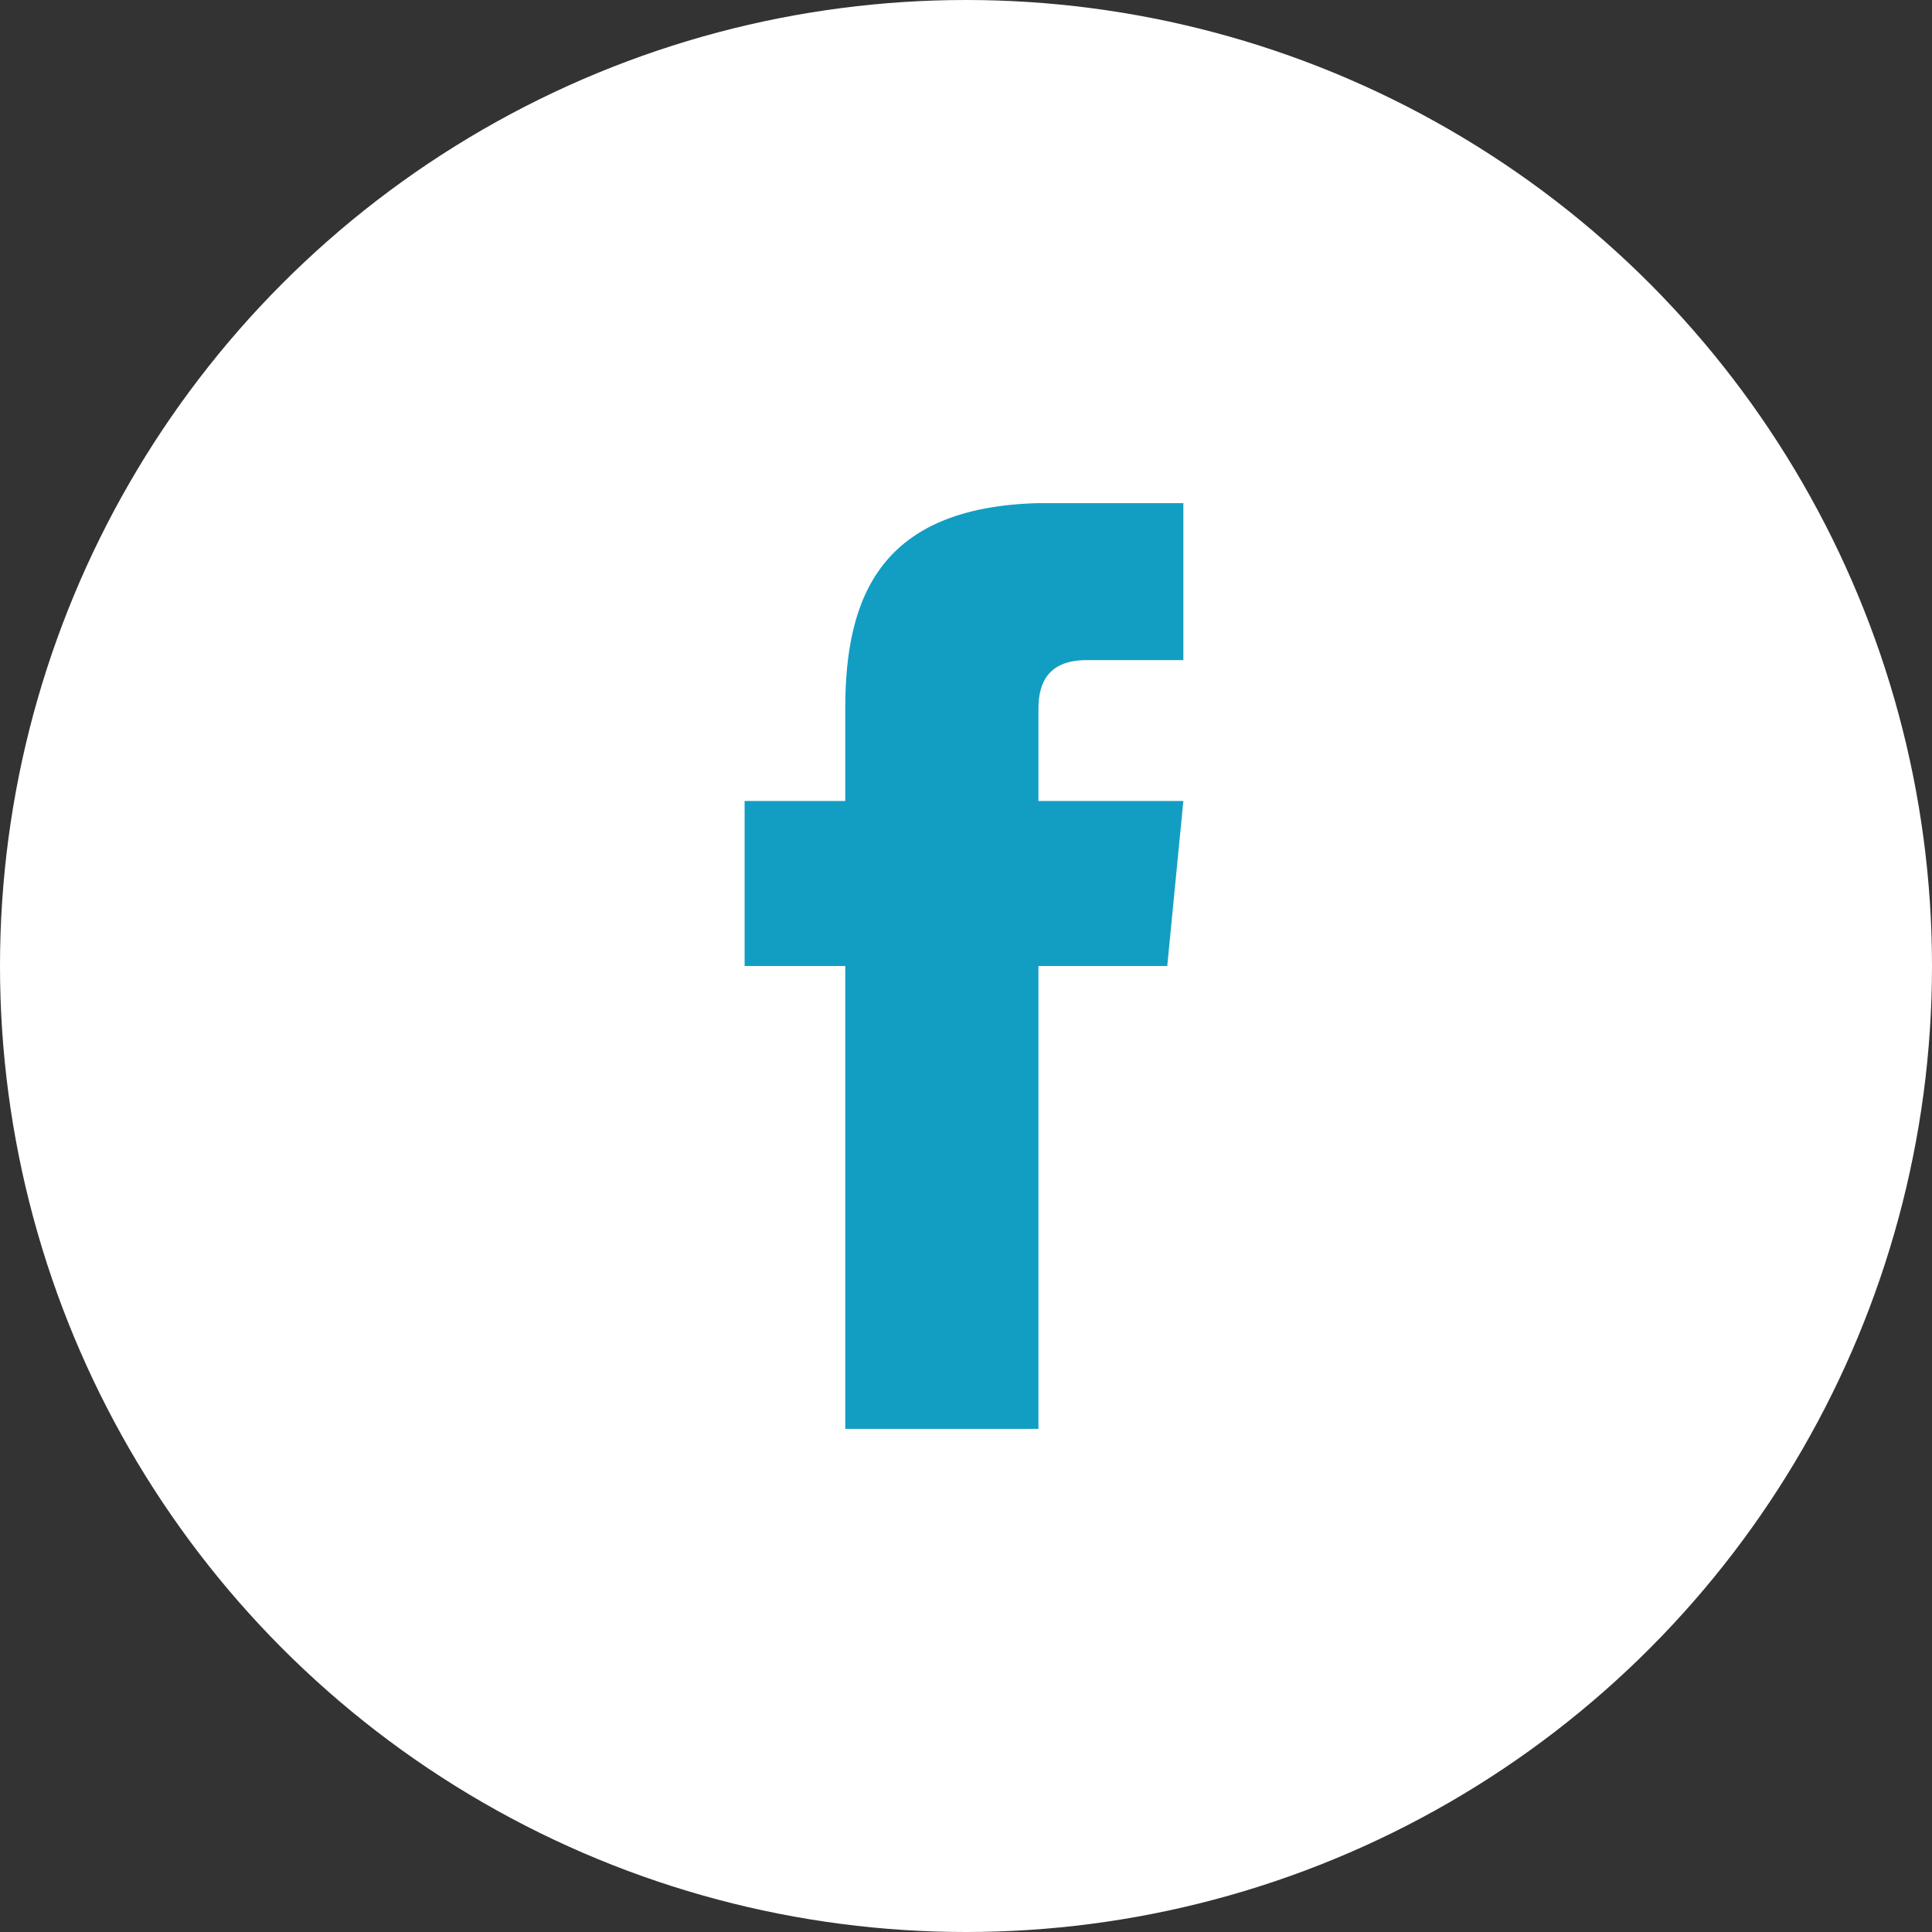
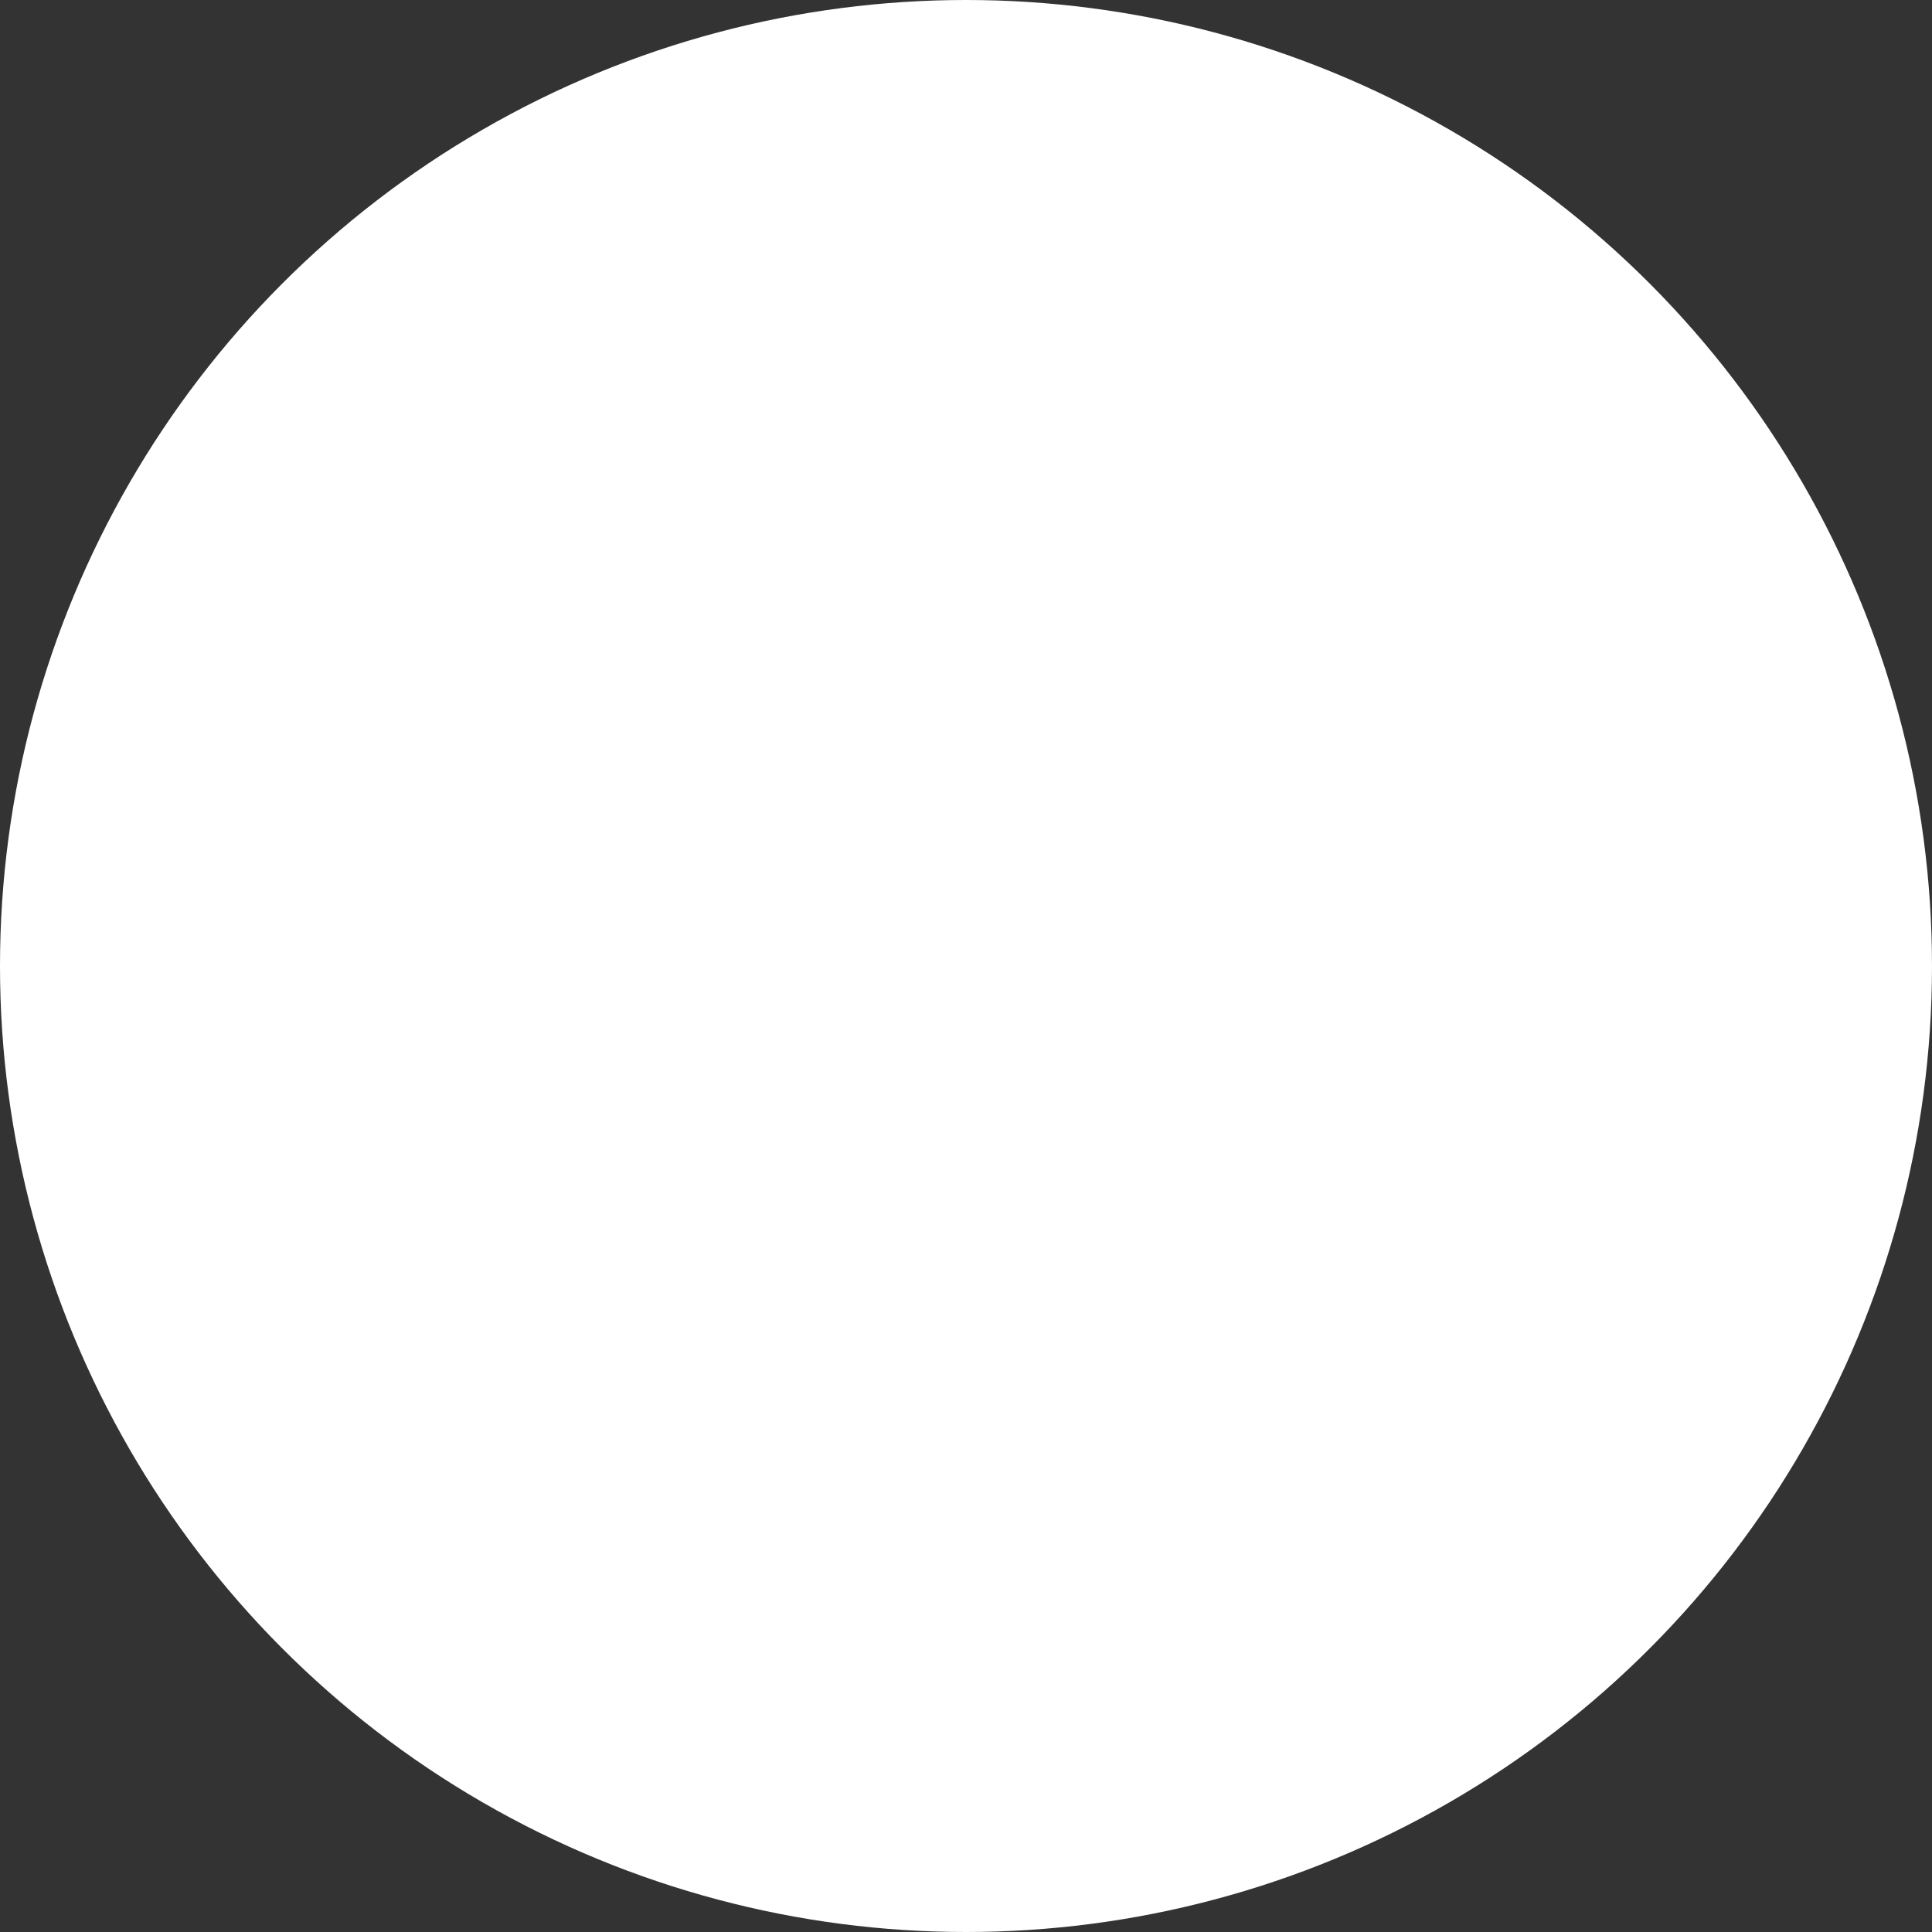
<svg xmlns="http://www.w3.org/2000/svg" version="1.1" x="0px" y="0px" viewBox="0 0 48 48" style="enable-background:new 0 0 48 48;" xml:space="preserve">
  <rect x="0" y="0" width="48" height="48" fill="#333333" stroke="none" />
  <style type="text/css">
	.st0{fill:#FFFFFF;}
	.st1{fill:#129EC3;}
	.st2{display:none;}
	.st3{display:inline;fill:#129EC3;}
	.st4{display:inline;fill:#FFFFFF;}
</style>
  <g id="Facebook_up">
    <circle class="st0" cx="24" cy="24" r="24" />
-     <path class="st1" d="M29.5,16.4H27c-0.9,0-1.2,0.5-1.2,1.2v2.3h3.6L29,24h-3.2v11.5H21V24h-2.5v-4.1H21v-2.3c0-2.8,0.9-5,4.8-5.1   h3.6V16.4z" />
  </g>
  <g id="Facebook_up_copy" class="st2">
    <circle class="st3" cx="24" cy="24" r="24" />
    <path class="st4" d="M29.5,16.4H27c-0.9,0-1.2,0.5-1.2,1.2v2.3h3.6L29,24h-3.2v11.5H21V24h-2.5v-4.1H21v-2.3c0-2.8,0.9-5,4.8-5.1   h3.6V16.4z" />
  </g>
  <g id="Twitter_up" class="st2">
    <circle class="st4" cx="24" cy="24" r="24" />
-     <path class="st3" d="M35.5,23.4c-0.8,0.1-2,0-2.6-0.3c1.3-0.1,2.2-0.7,2.5-1.5c-0.5,0.3-1.9,0.6-2.7,0.3c0-0.2-0.1-0.4-0.1-0.5   c-0.6-2.2-2.7-4-4.9-3.8c0.2-0.1,0.4-0.1,0.5-0.2c0.2-0.1,1.6-0.3,1.4-0.8c-0.2-0.4-1.9,0.3-2.2,0.4c0.4-0.2,1.1-0.4,1.2-0.9   c-0.7,0.1-1.3,0.4-1.8,0.9c0.2-0.2,0.3-0.4,0.3-0.7c-1.8,1.1-2.8,3.4-3.6,5.6c-0.6-0.6-1.2-1.1-1.7-1.4c-1.4-0.8-3.2-1.6-5.9-2.6   c-0.1,0.9,0.4,2.1,2,2.9c-0.3,0-0.9,0.1-1.4,0.2c0.2,1,0.8,1.9,2.6,2.3c-0.8,0.1-1.2,0.2-1.6,0.6c0.4,0.7,1.2,1.6,2.8,1.4   c-1.8,0.8-0.7,2.2,0.7,2c-2.4,2.5-6.3,2.3-8.5,0.2c5.8,7.9,18.4,4.7,20.3-2.9C34.2,24.4,35,23.9,35.5,23.4z" />
+     <path class="st3" d="M35.5,23.4c-0.8,0.1-2,0-2.6-0.3c1.3-0.1,2.2-0.7,2.5-1.5c-0.5,0.3-1.9,0.6-2.7,0.3c0-0.2-0.1-0.4-0.1-0.5   c-0.6-2.2-2.7-4-4.9-3.8c0.2-0.1,0.4-0.1,0.5-0.2c0.2-0.1,1.6-0.3,1.4-0.8c-0.2-0.4-1.9,0.3-2.2,0.4c0.4-0.2,1.1-0.4,1.2-0.9   c-0.7,0.1-1.3,0.4-1.8,0.9c0.2-0.2,0.3-0.4,0.3-0.7c-1.8,1.1-2.8,3.4-3.6,5.6c-0.6-0.6-1.2-1.1-1.7-1.4c-1.4-0.8-3.2-1.6-5.9-2.6   c-0.1,0.9,0.4,2.1,2,2.9c-0.3,0-0.9,0.1-1.4,0.2c0.2,1,0.8,1.9,2.6,2.3c-0.8,0.1-1.2,0.2-1.6,0.6c0.4,0.7,1.2,1.6,2.8,1.4   c-1.8,0.8-0.7,2.2,0.7,2c-2.4,2.5-6.3,2.3-8.5,0.2c5.8,7.9,18.4,4.7,20.3-2.9C34.2,24.4,35,23.9,35.5,23.4" />
  </g>
  <g id="Twitter_over" class="st2">
    <circle class="st3" cx="24" cy="24" r="24" />
    <path class="st4" d="M35.5,23.4c-0.8,0.1-2,0-2.6-0.3c1.3-0.1,2.2-0.7,2.5-1.5c-0.5,0.3-1.9,0.6-2.7,0.3c0-0.2-0.1-0.4-0.1-0.5   c-0.6-2.2-2.7-4-4.9-3.8c0.2-0.1,0.4-0.1,0.5-0.2c0.2-0.1,1.6-0.3,1.4-0.8c-0.2-0.4-1.9,0.3-2.2,0.4c0.4-0.2,1.1-0.4,1.2-0.9   c-0.7,0.1-1.3,0.4-1.8,0.9c0.2-0.2,0.3-0.4,0.3-0.7c-1.8,1.1-2.8,3.4-3.6,5.6c-0.6-0.6-1.2-1.1-1.7-1.4c-1.4-0.8-3.2-1.6-5.9-2.6   c-0.1,0.9,0.4,2.1,2,2.9c-0.3,0-0.9,0.1-1.4,0.2c0.2,1,0.8,1.9,2.6,2.3c-0.8,0.1-1.2,0.2-1.6,0.6c0.4,0.7,1.2,1.6,2.8,1.4   c-1.8,0.8-0.7,2.2,0.7,2c-2.4,2.5-6.3,2.3-8.5,0.2c5.8,7.9,18.4,4.7,20.3-2.9C34.2,24.4,35,23.9,35.5,23.4z" />
  </g>
  <g id="Youtube_up" class="st2">
    <circle class="st4" cx="24" cy="24" r="24" />
    <path class="st3" d="M19.2,18.3c0,0.6,0.2,1.1,0.5,1.5c0.4,0.4,0.9,0.6,1.5,0.6c0.6,0,1.1-0.2,1.5-0.5c0.4-0.4,0.5-0.9,0.5-1.5   v-3.9c0-0.6-0.2-1-0.6-1.4c-0.4-0.4-0.8-0.5-1.4-0.5c-0.6,0-1.1,0.2-1.5,0.5c-0.4,0.3-0.6,0.8-0.6,1.4V18.3z M20.7,14.4   c0-0.2,0.1-0.3,0.2-0.4c0.1-0.1,0.2-0.2,0.4-0.2c0.2,0,0.3,0.1,0.4,0.2c0.1,0.1,0.2,0.2,0.2,0.4v4.1c0,0.2-0.1,0.4-0.2,0.5   c-0.1,0.1-0.3,0.2-0.5,0.2c-0.2,0-0.3-0.1-0.4-0.2c-0.1-0.1-0.1-0.3-0.1-0.5V14.4z M15.9,20.2h1.6V16l1.8-6h-1.6l-1,4.1h-0.1   l-1-4.1H14l1.9,6.1V20.2z M25.4,20.3c0.3,0,0.5-0.1,0.8-0.2c0.3-0.2,0.5-0.4,0.8-0.7v0.8h1.4v-7.5H27v5.7c-0.1,0.2-0.3,0.3-0.4,0.4   c-0.2,0.1-0.3,0.2-0.4,0.2c-0.1,0-0.2,0-0.3-0.1c-0.1-0.1-0.1-0.2-0.1-0.4v-5.8h-1.4V19c0,0.4,0.1,0.8,0.2,1   C24.9,20.2,25.1,20.3,25.4,20.3z M35.3,25.9c0-1.8-1.5-3.3-3.3-3.3c-2.6-0.1-5.3-0.2-8-0.2c-2.7,0-5.4,0-8,0.2   c-1.8,0-3.3,1.5-3.3,3.3c-0.1,1.4-0.2,2.9-0.2,4.3c0,1.4,0,2.9,0.2,4.3c0,1.8,1.5,3.3,3.3,3.3c2.6,0.1,5.3,0.2,8,0.2   c2.7,0,5.4,0,8-0.2c1.8,0,3.3-1.5,3.3-3.3c0.1-1.4,0.2-2.9,0.2-4.3C35.5,28.8,35.5,27.3,35.3,25.9z M17.5,35.2h-1.6v-8.7h-1.6V25   h4.8v1.5h-1.6V35.2z M23.1,35.2h-1.4v-0.8c-0.3,0.3-0.5,0.5-0.8,0.7c-0.3,0.2-0.5,0.2-0.8,0.2c-0.3,0-0.6-0.1-0.7-0.3   c-0.2-0.2-0.2-0.6-0.2-1v-6.3h1.4v5.8c0,0.2,0,0.3,0.1,0.4c0.1,0.1,0.2,0.1,0.3,0.1c0.1,0,0.2-0.1,0.4-0.2c0.2-0.1,0.3-0.2,0.4-0.4   v-5.7h1.4V35.2z M28.4,33.6c0,0.5-0.1,0.9-0.3,1.2c-0.2,0.3-0.5,0.4-0.9,0.4c-0.3,0-0.5-0.1-0.7-0.2c-0.2-0.1-0.4-0.3-0.6-0.5v0.6   h-1.4V25h1.4v3.3c0.2-0.2,0.4-0.4,0.6-0.5c0.2-0.1,0.4-0.2,0.6-0.2c0.4,0,0.8,0.2,1,0.5c0.2,0.3,0.3,0.8,0.3,1.4V33.6z M33.6,31.6   h-2.7V33c0,0.4,0,0.7,0.1,0.8c0.1,0.2,0.2,0.2,0.5,0.2c0.2,0,0.4-0.1,0.5-0.2c0.1-0.1,0.1-0.4,0.1-0.9v-0.5h1.4V33   c0,0.8-0.2,1.3-0.5,1.7c-0.3,0.4-0.9,0.6-1.6,0.6c-0.6,0-1.1-0.2-1.5-0.6c-0.4-0.4-0.5-1-0.5-1.7v-3.4c0-0.7,0.2-1.2,0.6-1.6   c0.4-0.4,0.9-0.6,1.5-0.6c0.6,0,1.1,0.2,1.5,0.6c0.3,0.4,0.5,0.9,0.5,1.6V31.6z M31.6,28.8c-0.2,0-0.4,0.1-0.5,0.2   c-0.1,0.1-0.1,0.4-0.1,0.7v0.8h1.2v-0.8c0-0.3,0-0.5-0.1-0.7C31.9,28.8,31.8,28.8,31.6,28.8z M26.4,28.7c-0.1,0-0.2,0-0.3,0.1   c-0.1,0-0.2,0.1-0.3,0.2v4.7c0.1,0.1,0.2,0.2,0.3,0.3c0.1,0.1,0.2,0.1,0.3,0.1c0.2,0,0.3-0.1,0.4-0.2c0.1-0.1,0.1-0.3,0.1-0.5v-3.9   c0-0.3,0-0.4-0.1-0.6C26.8,28.8,26.6,28.7,26.4,28.7z" />
  </g>
  <g id="Youtube_over" class="st2">
    <circle class="st3" cx="24" cy="24" r="24" />
    <path class="st4" d="M19.2,18.3c0,0.6,0.2,1.1,0.5,1.5c0.4,0.4,0.9,0.6,1.5,0.6c0.6,0,1.1-0.2,1.5-0.5c0.4-0.4,0.5-0.9,0.5-1.5   v-3.9c0-0.6-0.2-1-0.6-1.4c-0.4-0.4-0.8-0.5-1.4-0.5c-0.6,0-1.1,0.2-1.5,0.5c-0.4,0.3-0.6,0.8-0.6,1.4V18.3z M20.7,14.4   c0-0.2,0.1-0.3,0.2-0.4c0.1-0.1,0.2-0.2,0.4-0.2c0.2,0,0.3,0.1,0.4,0.2c0.1,0.1,0.2,0.2,0.2,0.4v4.1c0,0.2-0.1,0.4-0.2,0.5   c-0.1,0.1-0.3,0.2-0.5,0.2c-0.2,0-0.3-0.1-0.4-0.2c-0.1-0.1-0.1-0.3-0.1-0.5V14.4z M15.9,20.2h1.6V16l1.8-6h-1.6l-1,4.1h-0.1   l-1-4.1H14l1.9,6.1V20.2z M25.4,20.3c0.3,0,0.5-0.1,0.8-0.2c0.3-0.2,0.5-0.4,0.8-0.7v0.8h1.4v-7.5H27v5.7c-0.1,0.2-0.3,0.3-0.4,0.4   c-0.2,0.1-0.3,0.2-0.4,0.2c-0.1,0-0.2,0-0.3-0.1c-0.1-0.1-0.1-0.2-0.1-0.4v-5.8h-1.4V19c0,0.4,0.1,0.8,0.2,1   C24.9,20.2,25.1,20.3,25.4,20.3z M35.3,25.9c0-1.8-1.5-3.3-3.3-3.3c-2.6-0.1-5.3-0.2-8-0.2c-2.7,0-5.4,0-8,0.2   c-1.8,0-3.3,1.5-3.3,3.3c-0.1,1.4-0.2,2.9-0.2,4.3c0,1.4,0,2.9,0.2,4.3c0,1.8,1.5,3.3,3.3,3.3c2.6,0.1,5.3,0.2,8,0.2   c2.7,0,5.4,0,8-0.2c1.8,0,3.3-1.5,3.3-3.3c0.1-1.4,0.2-2.9,0.2-4.3C35.5,28.8,35.5,27.3,35.3,25.9z M17.5,35.2h-1.6v-8.7h-1.6V25   h4.8v1.5h-1.6V35.2z M23.1,35.2h-1.4v-0.8c-0.3,0.3-0.5,0.5-0.8,0.7c-0.3,0.2-0.5,0.2-0.8,0.2c-0.3,0-0.6-0.1-0.7-0.3   c-0.2-0.2-0.2-0.6-0.2-1v-6.3h1.4v5.8c0,0.2,0,0.3,0.1,0.4c0.1,0.1,0.2,0.1,0.3,0.1c0.1,0,0.2-0.1,0.4-0.2c0.2-0.1,0.3-0.2,0.4-0.4   v-5.7h1.4V35.2z M28.4,33.6c0,0.5-0.1,0.9-0.3,1.2c-0.2,0.3-0.5,0.4-0.9,0.4c-0.3,0-0.5-0.1-0.7-0.2c-0.2-0.1-0.4-0.3-0.6-0.5v0.6   h-1.4V25h1.4v3.3c0.2-0.2,0.4-0.4,0.6-0.5c0.2-0.1,0.4-0.2,0.6-0.2c0.4,0,0.8,0.2,1,0.5c0.2,0.3,0.3,0.8,0.3,1.4V33.6z M33.6,31.6   h-2.7V33c0,0.4,0,0.7,0.1,0.8c0.1,0.2,0.2,0.2,0.5,0.2c0.2,0,0.4-0.1,0.5-0.2c0.1-0.1,0.1-0.4,0.1-0.9v-0.5h1.4V33   c0,0.8-0.2,1.3-0.5,1.7c-0.3,0.4-0.9,0.6-1.6,0.6c-0.6,0-1.1-0.2-1.5-0.6c-0.4-0.4-0.5-1-0.5-1.7v-3.4c0-0.7,0.2-1.2,0.6-1.6   c0.4-0.4,0.9-0.6,1.5-0.6c0.6,0,1.1,0.2,1.5,0.6c0.3,0.4,0.5,0.9,0.5,1.6V31.6z M31.6,28.8c-0.2,0-0.4,0.1-0.5,0.2   c-0.1,0.1-0.1,0.4-0.1,0.7v0.8h1.2v-0.8c0-0.3,0-0.5-0.1-0.7C31.9,28.8,31.8,28.8,31.6,28.8z M26.4,28.7c-0.1,0-0.2,0-0.3,0.1   c-0.1,0-0.2,0.1-0.3,0.2v4.7c0.1,0.1,0.2,0.2,0.3,0.3c0.1,0.1,0.2,0.1,0.3,0.1c0.2,0,0.3-0.1,0.4-0.2c0.1-0.1,0.1-0.3,0.1-0.5v-3.9   c0-0.3,0-0.4-0.1-0.6C26.8,28.8,26.6,28.7,26.4,28.7z" />
  </g>
  <g id="Pin_up" class="st2">
    <circle class="st4" cx="24" cy="24" r="24" />
-     <path class="st3" d="M24.5,12.5c-6.3,0-9.4,4.5-9.4,8.3c0,2.3,0.9,4.3,2.7,5c0.3,0.1,0.6,0,0.7-0.3c0.1-0.2,0.2-0.8,0.3-1.1   c0.1-0.3,0.1-0.4-0.2-0.7c-0.5-0.6-0.9-1.4-0.9-2.6c0-3.3,2.5-6.3,6.5-6.3c3.5,0,5.5,2.2,5.5,5.1c0,3.8-1.7,7-4.2,7   c-1.4,0-2.4-1.1-2.1-2.5c0.4-1.7,1.2-3.5,1.2-4.7c0-1.1-0.6-2-1.8-2c-1.4,0-2.5,1.5-2.5,3.4c0,1.2,0.4,2.1,0.4,2.1   s-1.4,6.1-1.7,7.2c-0.5,2.1-0.1,4.8,0,5c0,0.2,0.2,0.2,0.3,0.1c0.1-0.2,1.8-2.2,2.4-4.3c0.2-0.6,0.9-3.6,0.9-3.6   c0.5,0.9,1.8,1.6,3.2,1.6c4.2,0,7.1-3.9,7.1-9.1C32.9,16.1,29.6,12.5,24.5,12.5z" />
  </g>
  <g id="Pin_over" class="st2">
    <circle class="st3" cx="24" cy="24" r="24" />
    <path class="st4" d="M24.5,12.5c-6.3,0-9.4,4.5-9.4,8.3c0,2.3,0.9,4.3,2.7,5c0.3,0.1,0.6,0,0.7-0.3c0.1-0.2,0.2-0.8,0.3-1.1   c0.1-0.3,0.1-0.4-0.2-0.7c-0.5-0.6-0.9-1.4-0.9-2.6c0-3.3,2.5-6.3,6.5-6.3c3.5,0,5.5,2.2,5.5,5.1c0,3.8-1.7,7-4.2,7   c-1.4,0-2.4-1.1-2.1-2.5c0.4-1.7,1.2-3.5,1.2-4.7c0-1.1-0.6-2-1.8-2c-1.4,0-2.5,1.5-2.5,3.4c0,1.2,0.4,2.1,0.4,2.1   s-1.4,6.1-1.7,7.2c-0.5,2.1-0.1,4.8,0,5c0,0.2,0.2,0.2,0.3,0.1c0.1-0.2,1.8-2.2,2.4-4.3c0.2-0.6,0.9-3.6,0.9-3.6   c0.5,0.9,1.8,1.6,3.2,1.6c4.2,0,7.1-3.9,7.1-9.1C32.9,16.1,29.6,12.5,24.5,12.5z" />
  </g>
  <g id="Linked_up" class="st2">
    <circle class="st4" cx="24" cy="24" r="24" />
    <path class="st3" d="M25.4,22.3L25.4,22.3C25.4,22.3,25.4,22.3,25.4,22.3L25.4,22.3z M17.7,35h-4.9V20.2h4.9V35z M15.3,18.1   L15.3,18.1c-1.7,0-2.8-1.1-2.8-2.6c0-1.5,1.1-2.6,2.8-2.6c1.7,0,2.7,1.1,2.8,2.6C18,17,17,18.1,15.3,18.1z M35.5,35h-4.9v-7.9   c0-2-0.7-3.4-2.5-3.4c-1.4,0-2.2,0.9-2.5,1.8c-0.1,0.3-0.2,0.8-0.2,1.2V35h-4.9c0,0,0.1-13.4,0-14.8h4.9v2.1c0.7-1,1.8-2.4,4.4-2.4   c3.2,0,5.7,2.1,5.7,6.7V35z" />
  </g>
  <g id="Linked_up_copy" class="st2">
    <circle class="st3" cx="24" cy="24" r="24" />
    <path class="st4" d="M25.4,22.3L25.4,22.3C25.4,22.3,25.4,22.3,25.4,22.3L25.4,22.3z M17.7,35h-4.9V20.2h4.9V35z M15.3,18.1   L15.3,18.1c-1.7,0-2.8-1.1-2.8-2.6c0-1.5,1.1-2.6,2.8-2.6c1.7,0,2.7,1.1,2.8,2.6C18,17,17,18.1,15.3,18.1z M35.5,35h-4.9v-7.9   c0-2-0.7-3.4-2.5-3.4c-1.4,0-2.2,0.9-2.5,1.8c-0.1,0.3-0.2,0.8-0.2,1.2V35h-4.9c0,0,0.1-13.4,0-14.8h4.9v2.1c0.7-1,1.8-2.4,4.4-2.4   c3.2,0,5.7,2.1,5.7,6.7V35z" />
  </g>
</svg>